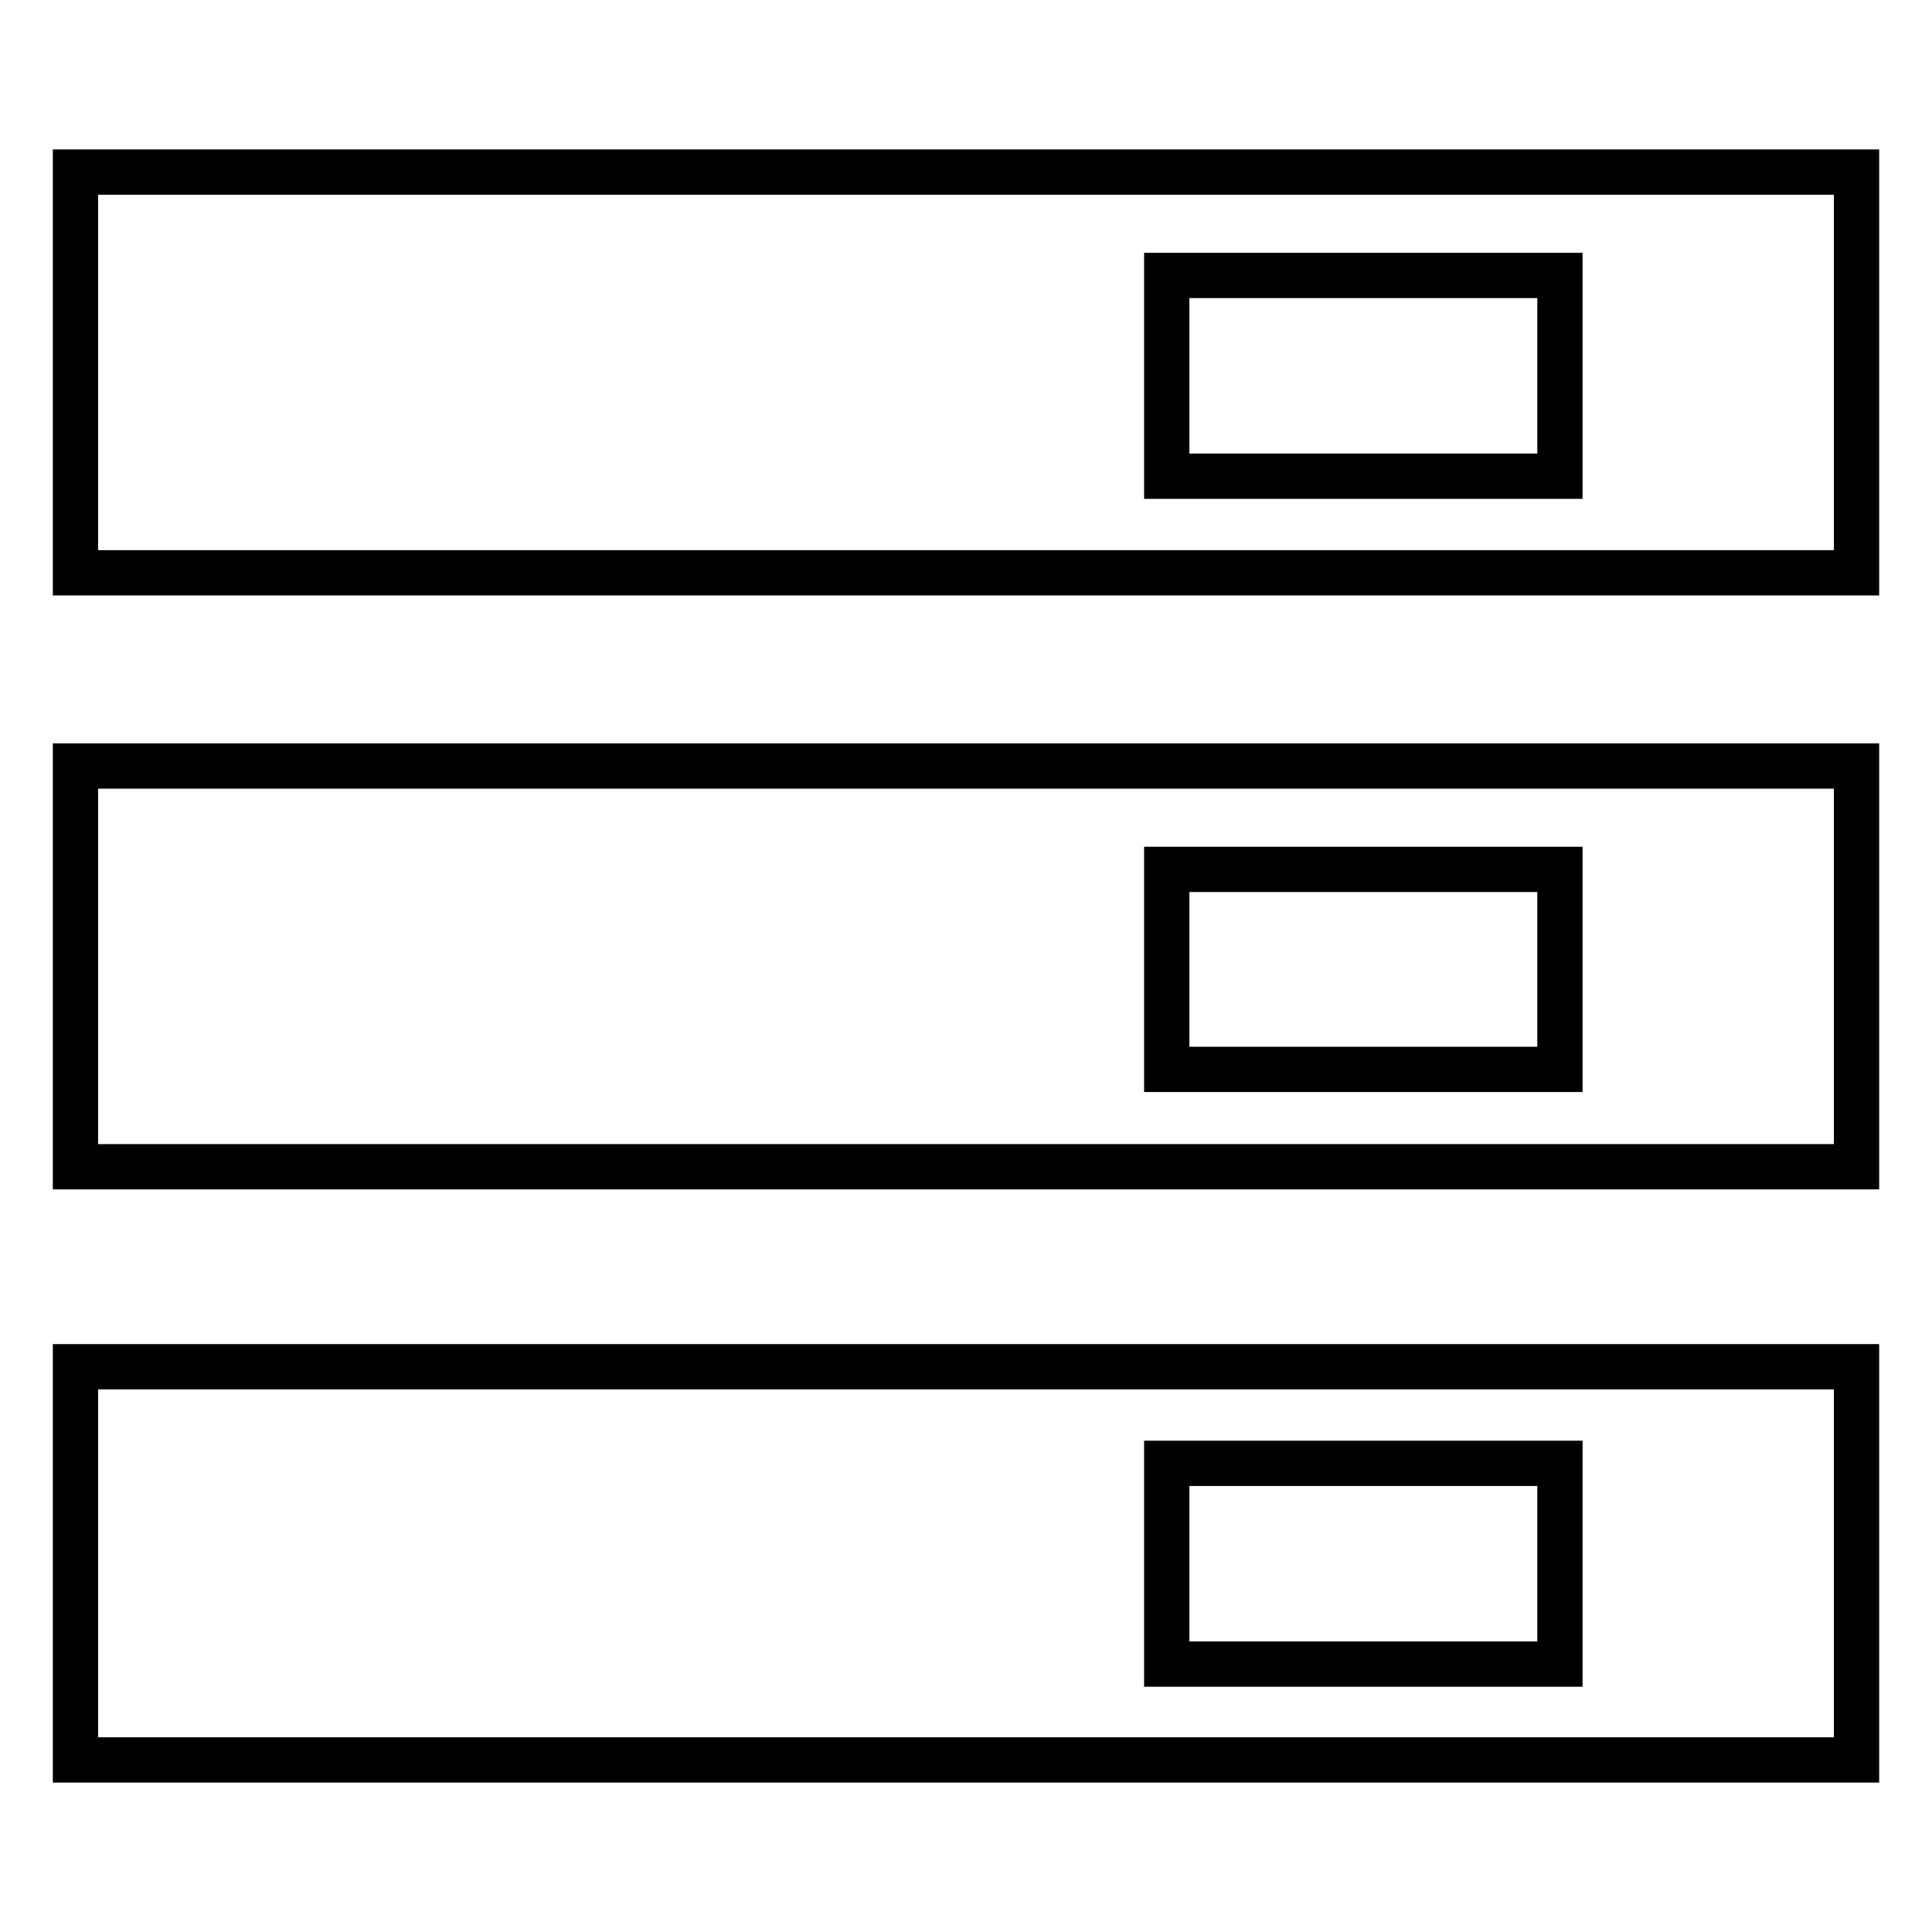
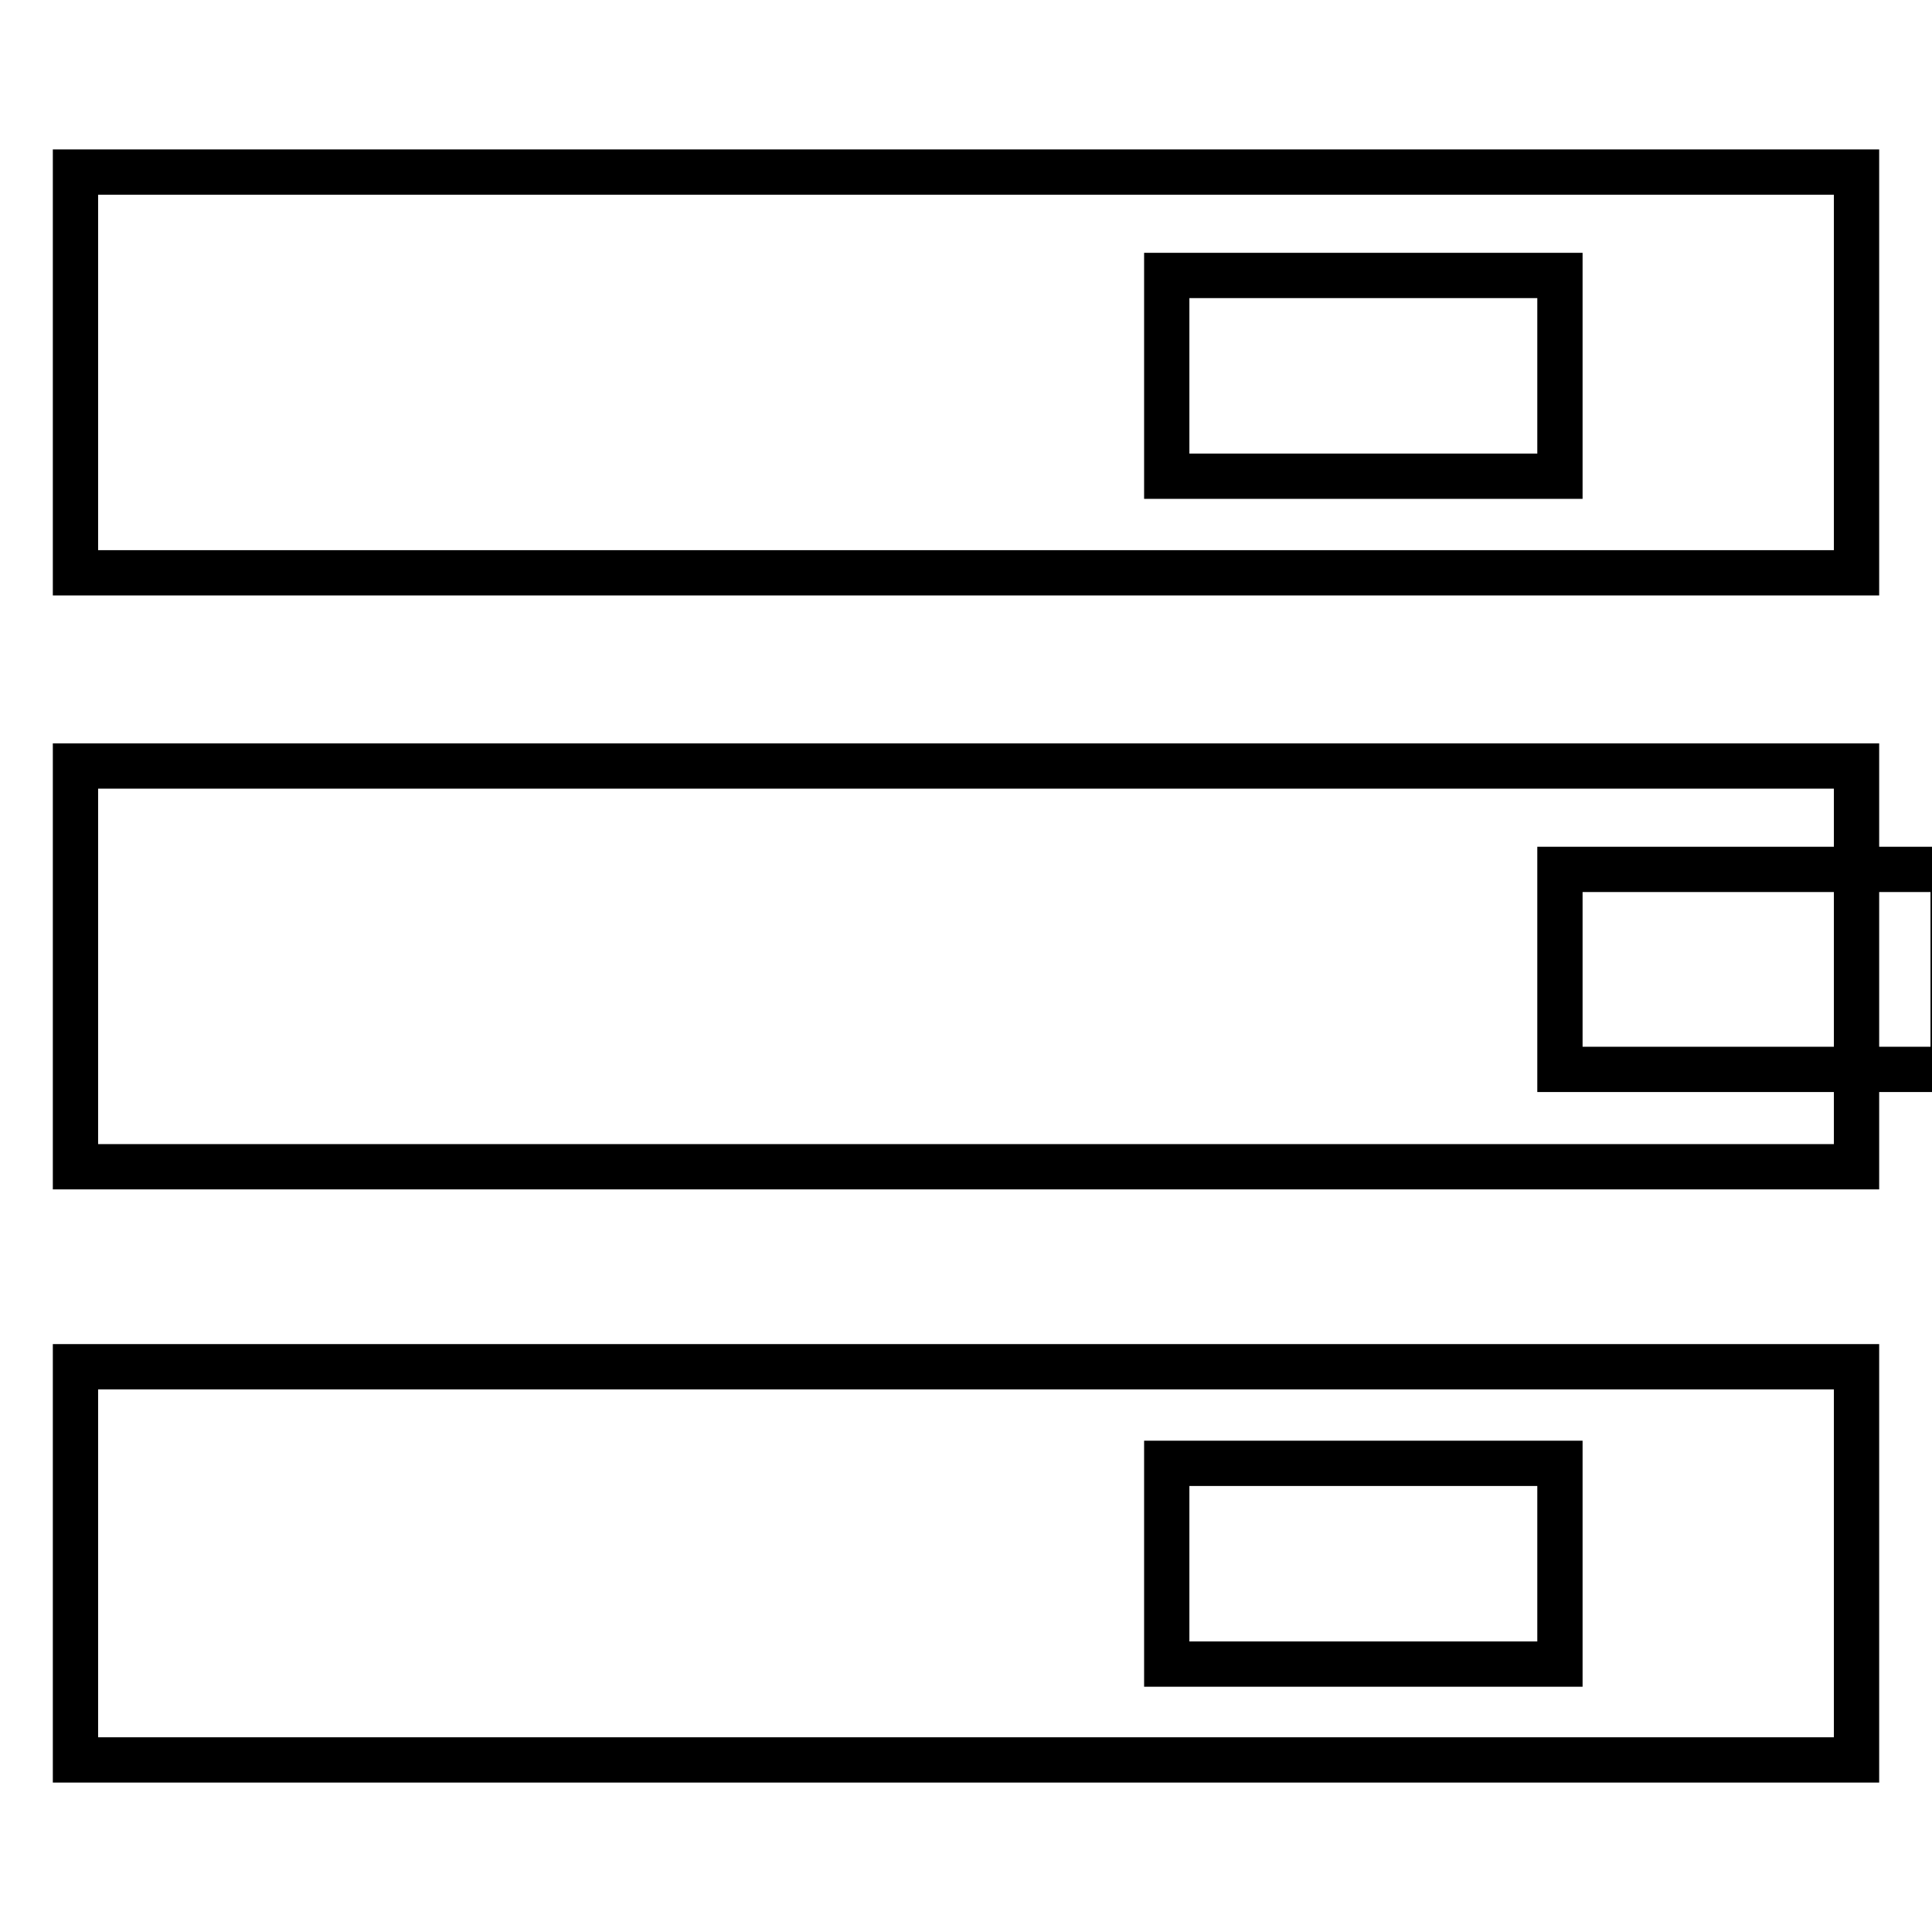
<svg xmlns="http://www.w3.org/2000/svg" version="1.1" x="0px" y="0px" viewBox="0 0 256 256" enable-background="new 0 0 256 256" xml:space="preserve">
  <g>
-     <path stroke-width="6" fill-opacity="0" stroke="#000000" d="M246,75.9H10V22.8h236V75.9z M206.7,36.5h-52.1v26.6h52.1V36.5z M246,154.6H10v-53.1h236V154.6z  M206.7,115.2h-52.1v26.5h52.1V115.2z M246,233.2H10v-52.1h236V233.2z M206.7,193.9h-52.1v26.6h52.1V193.9z" />
+     <path stroke-width="6" fill-opacity="0" stroke="#000000" d="M246,75.9H10V22.8h236V75.9z M206.7,36.5h-52.1v26.6h52.1V36.5z M246,154.6H10v-53.1h236V154.6z  M206.7,115.2v26.5h52.1V115.2z M246,233.2H10v-52.1h236V233.2z M206.7,193.9h-52.1v26.6h52.1V193.9z" />
  </g>
</svg>